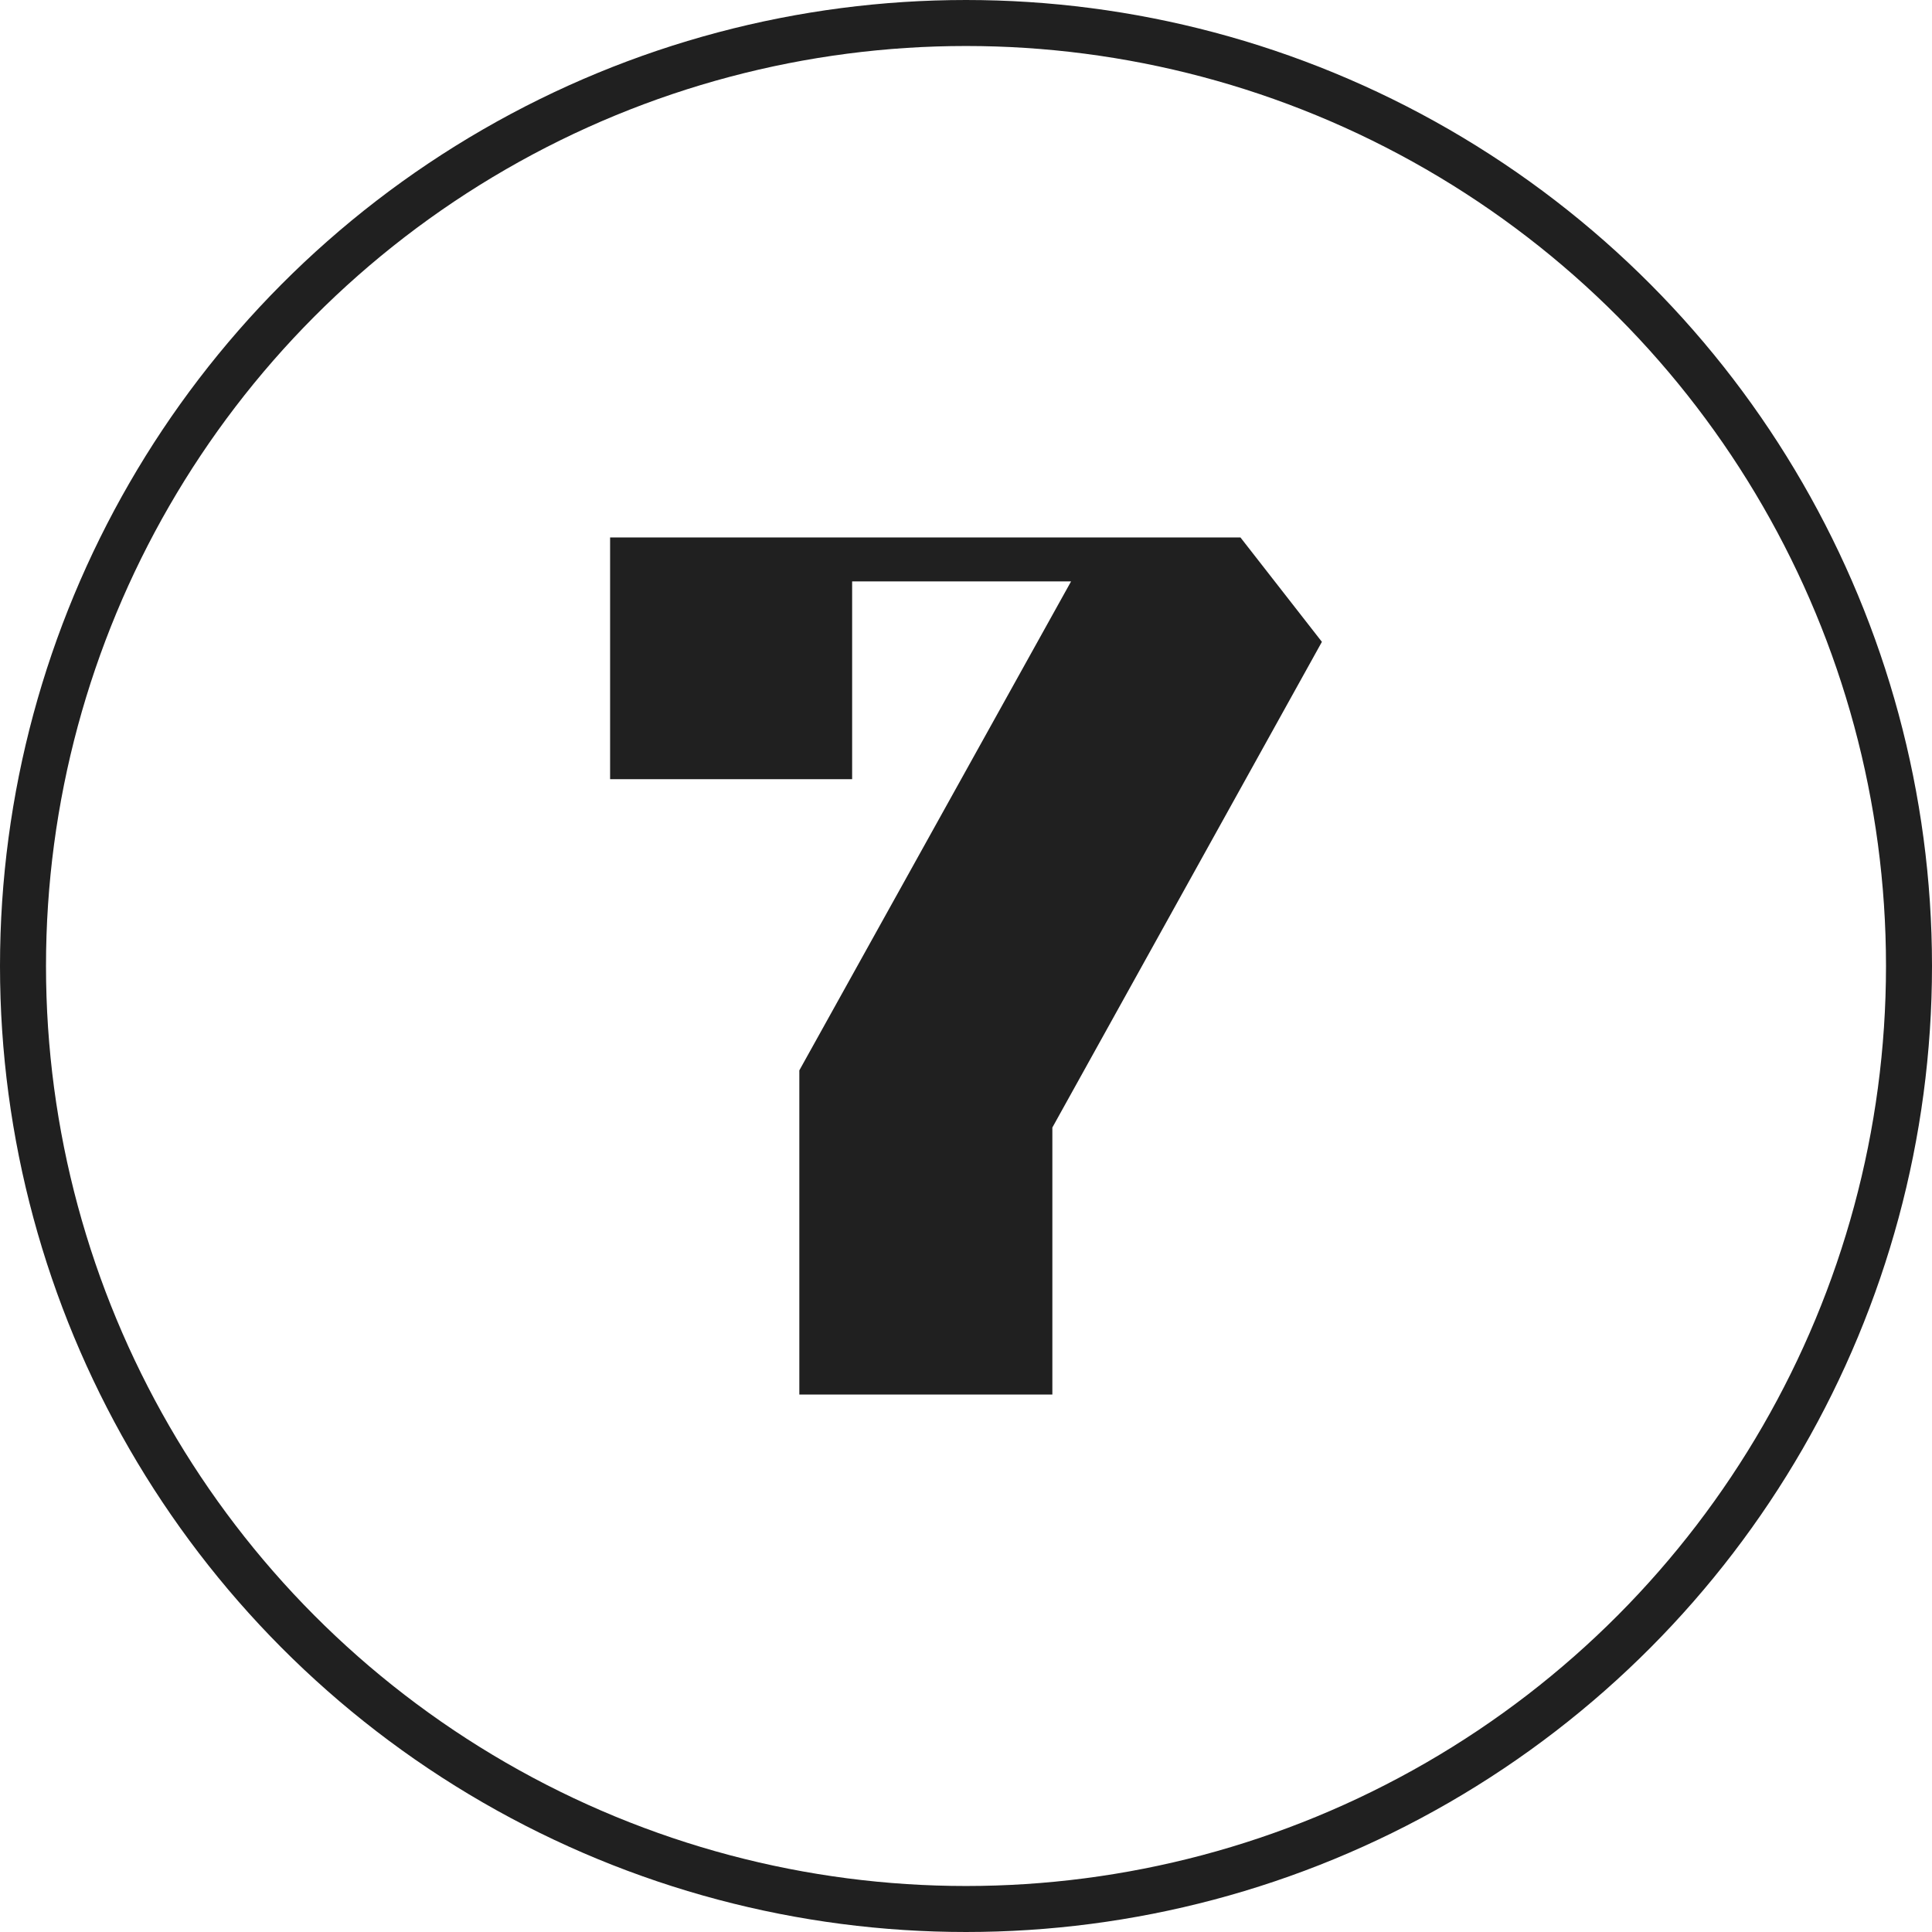
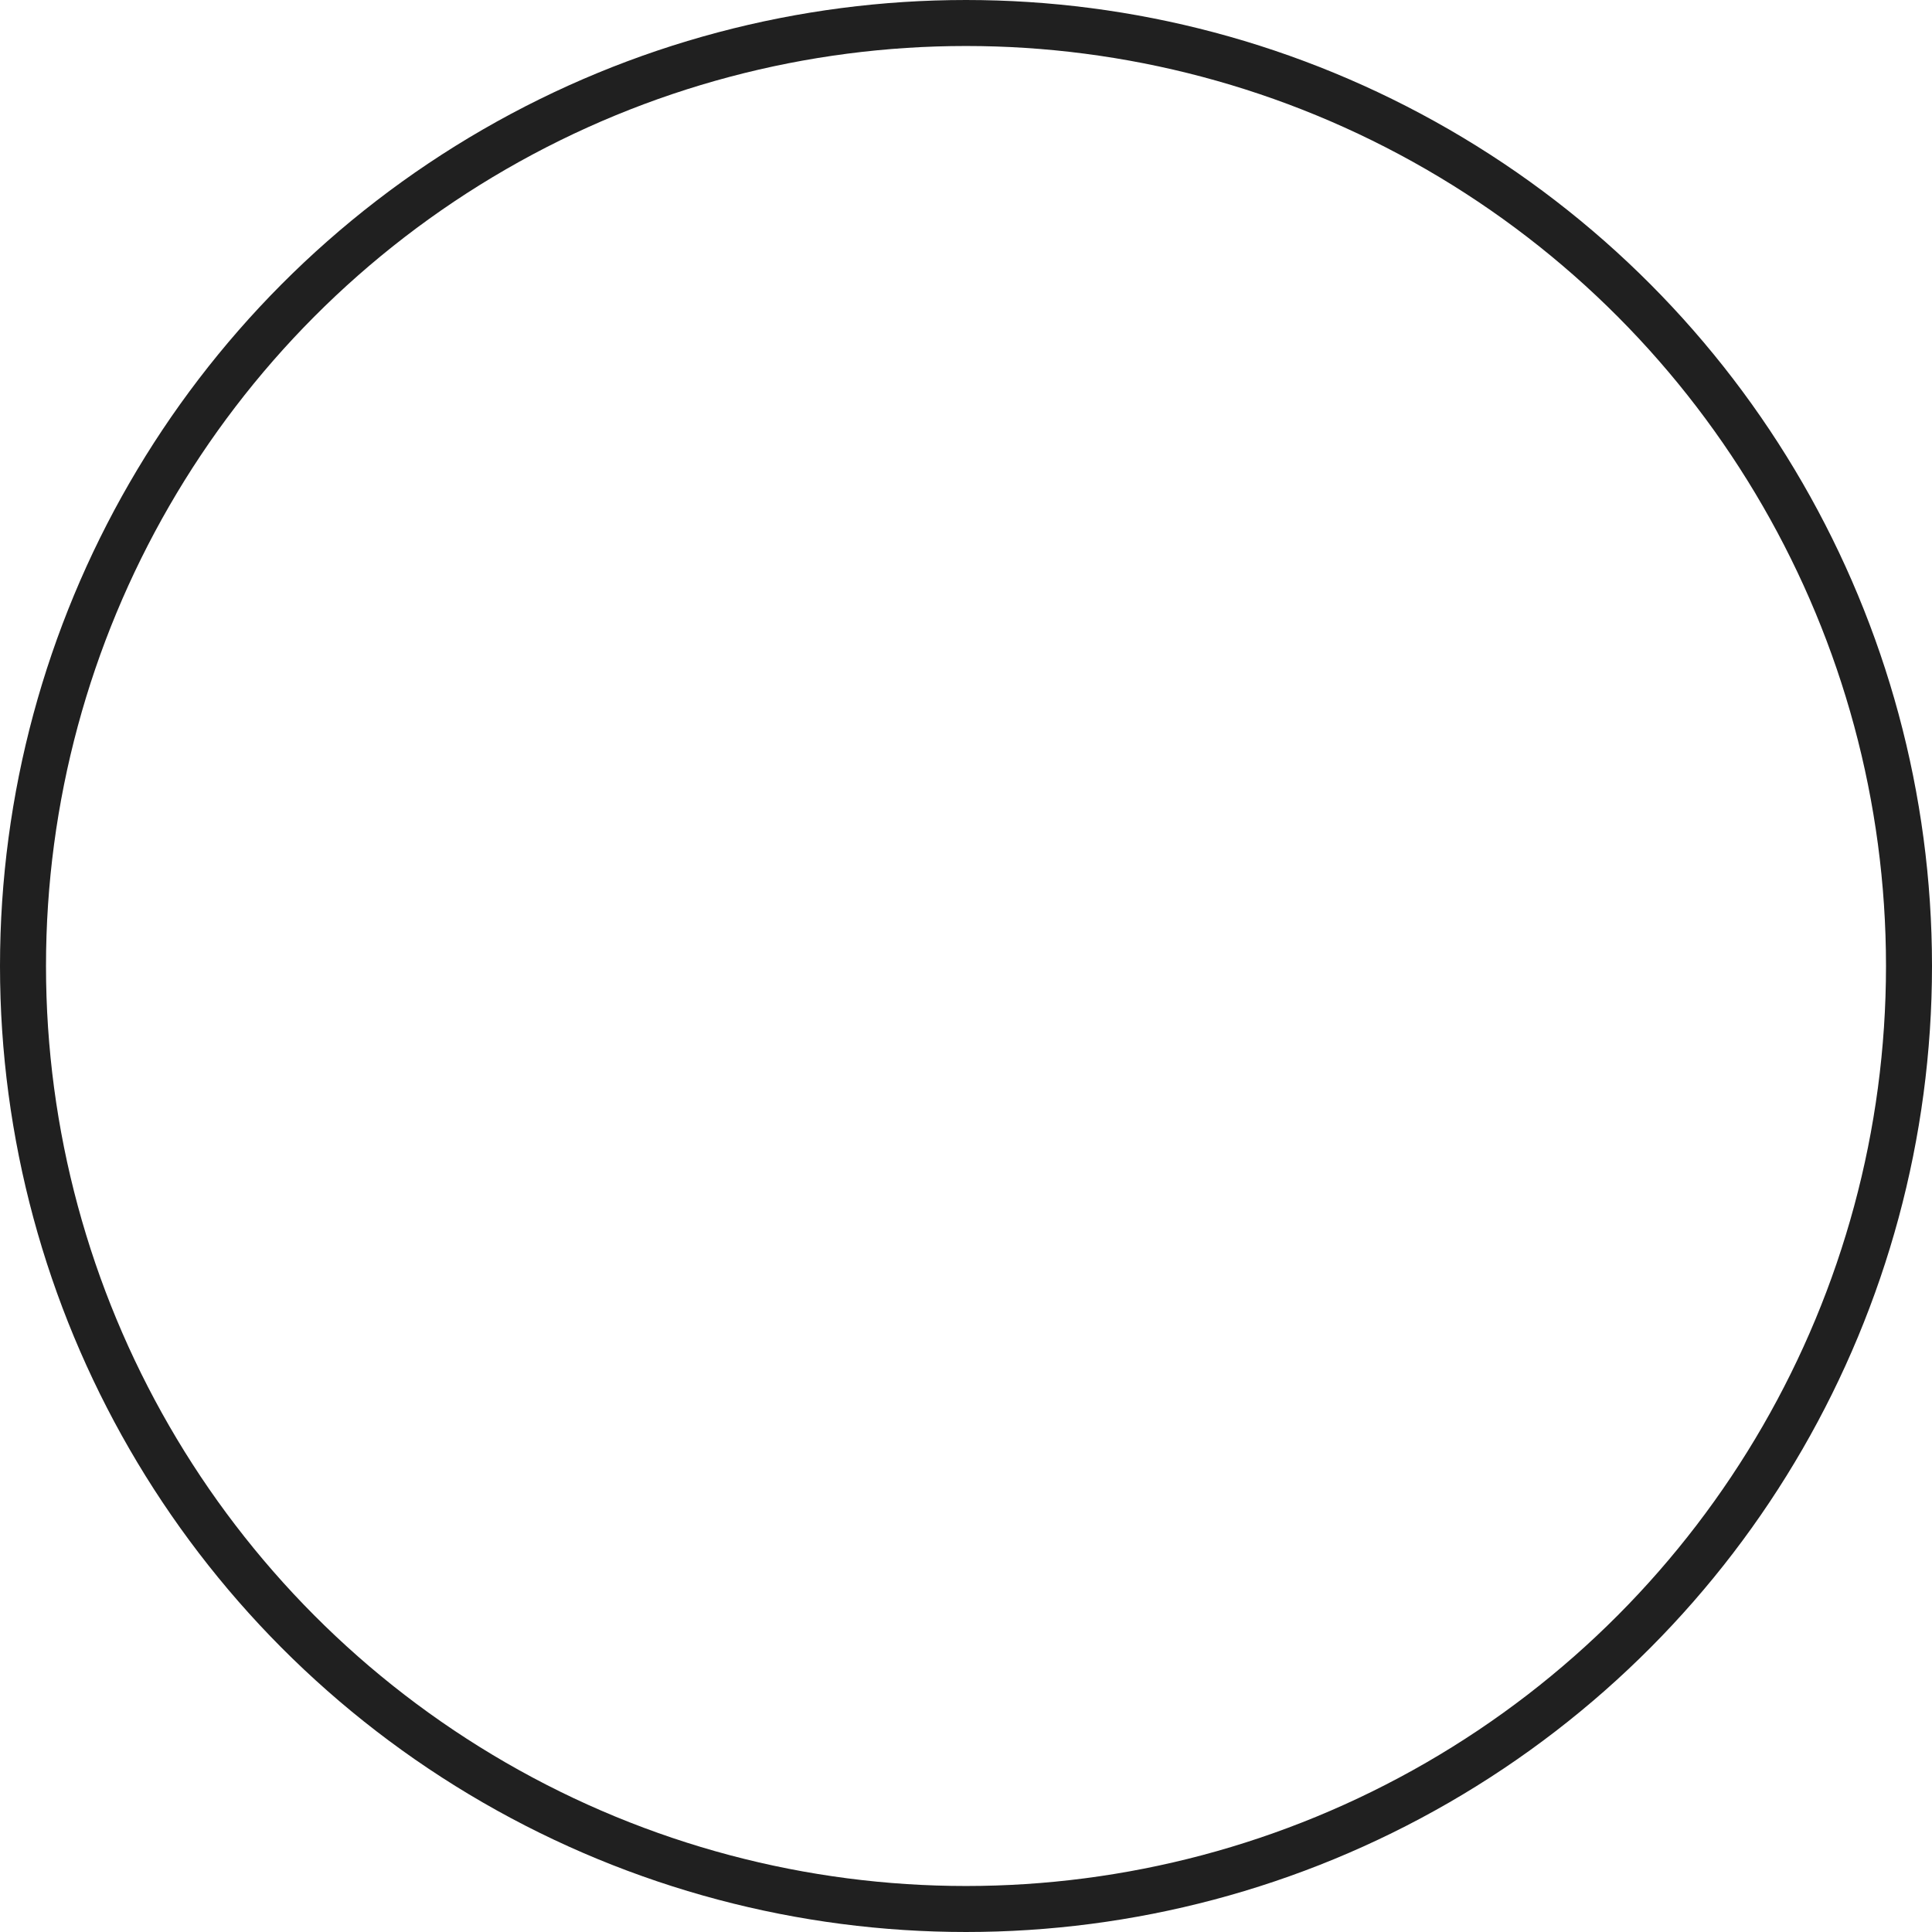
<svg xmlns="http://www.w3.org/2000/svg" width="126px" height="126px" viewBox="0 0 126 126" version="1.1">
  <title>Group</title>
  <g id="Page-1" stroke="none" stroke-width="1" fill="none" fill-rule="evenodd">
    <g id="Group">
      <circle id="Oval" stroke="#202020" stroke-width="3" cx="63" cy="63" r="61.5" />
-       <polygon id="7" fill="#202020" fill-rule="nonzero" points="68.632 90.947 68.632 73.534 86.211 41.86 80.901 35.053 39.789 35.053 39.789 50.818 55.574 50.818 55.574 37.919 69.852 37.919 52.13 69.808 52.13 90.947" />
    </g>
  </g>
</svg>